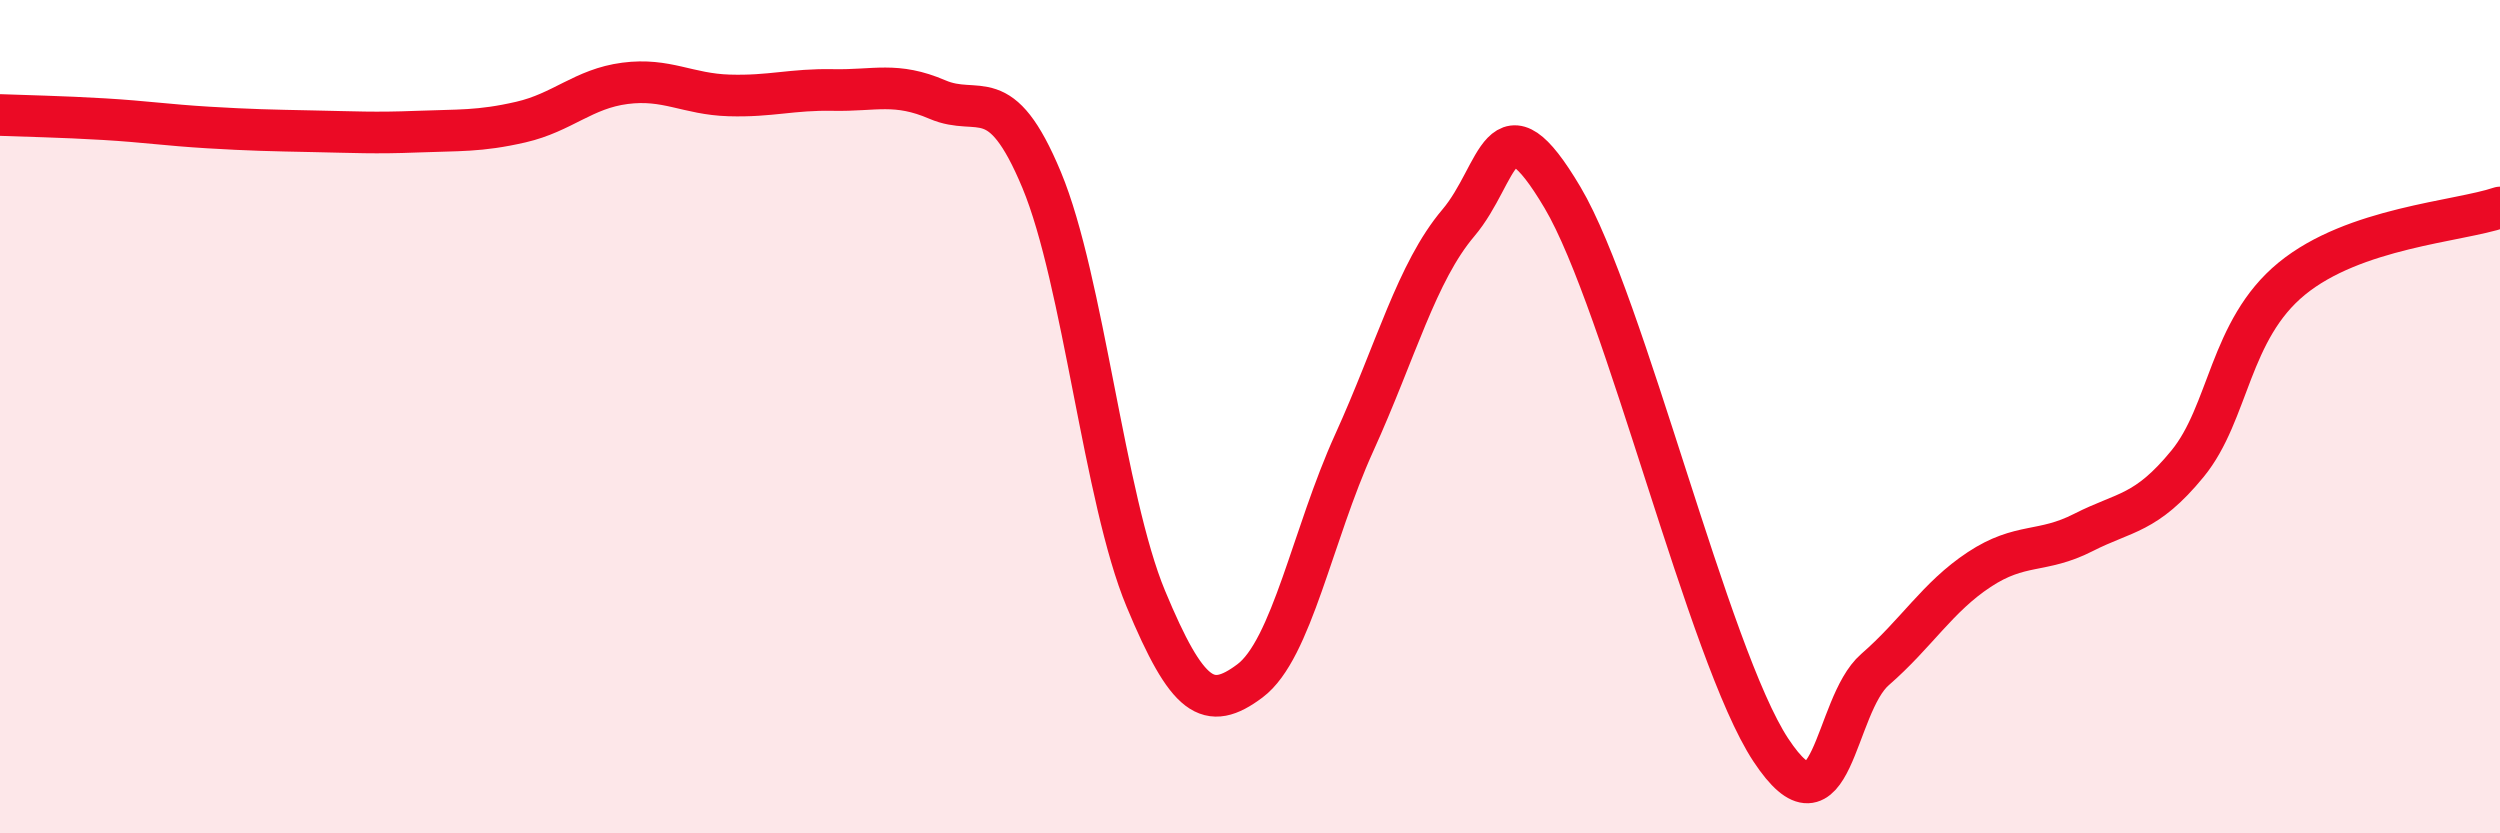
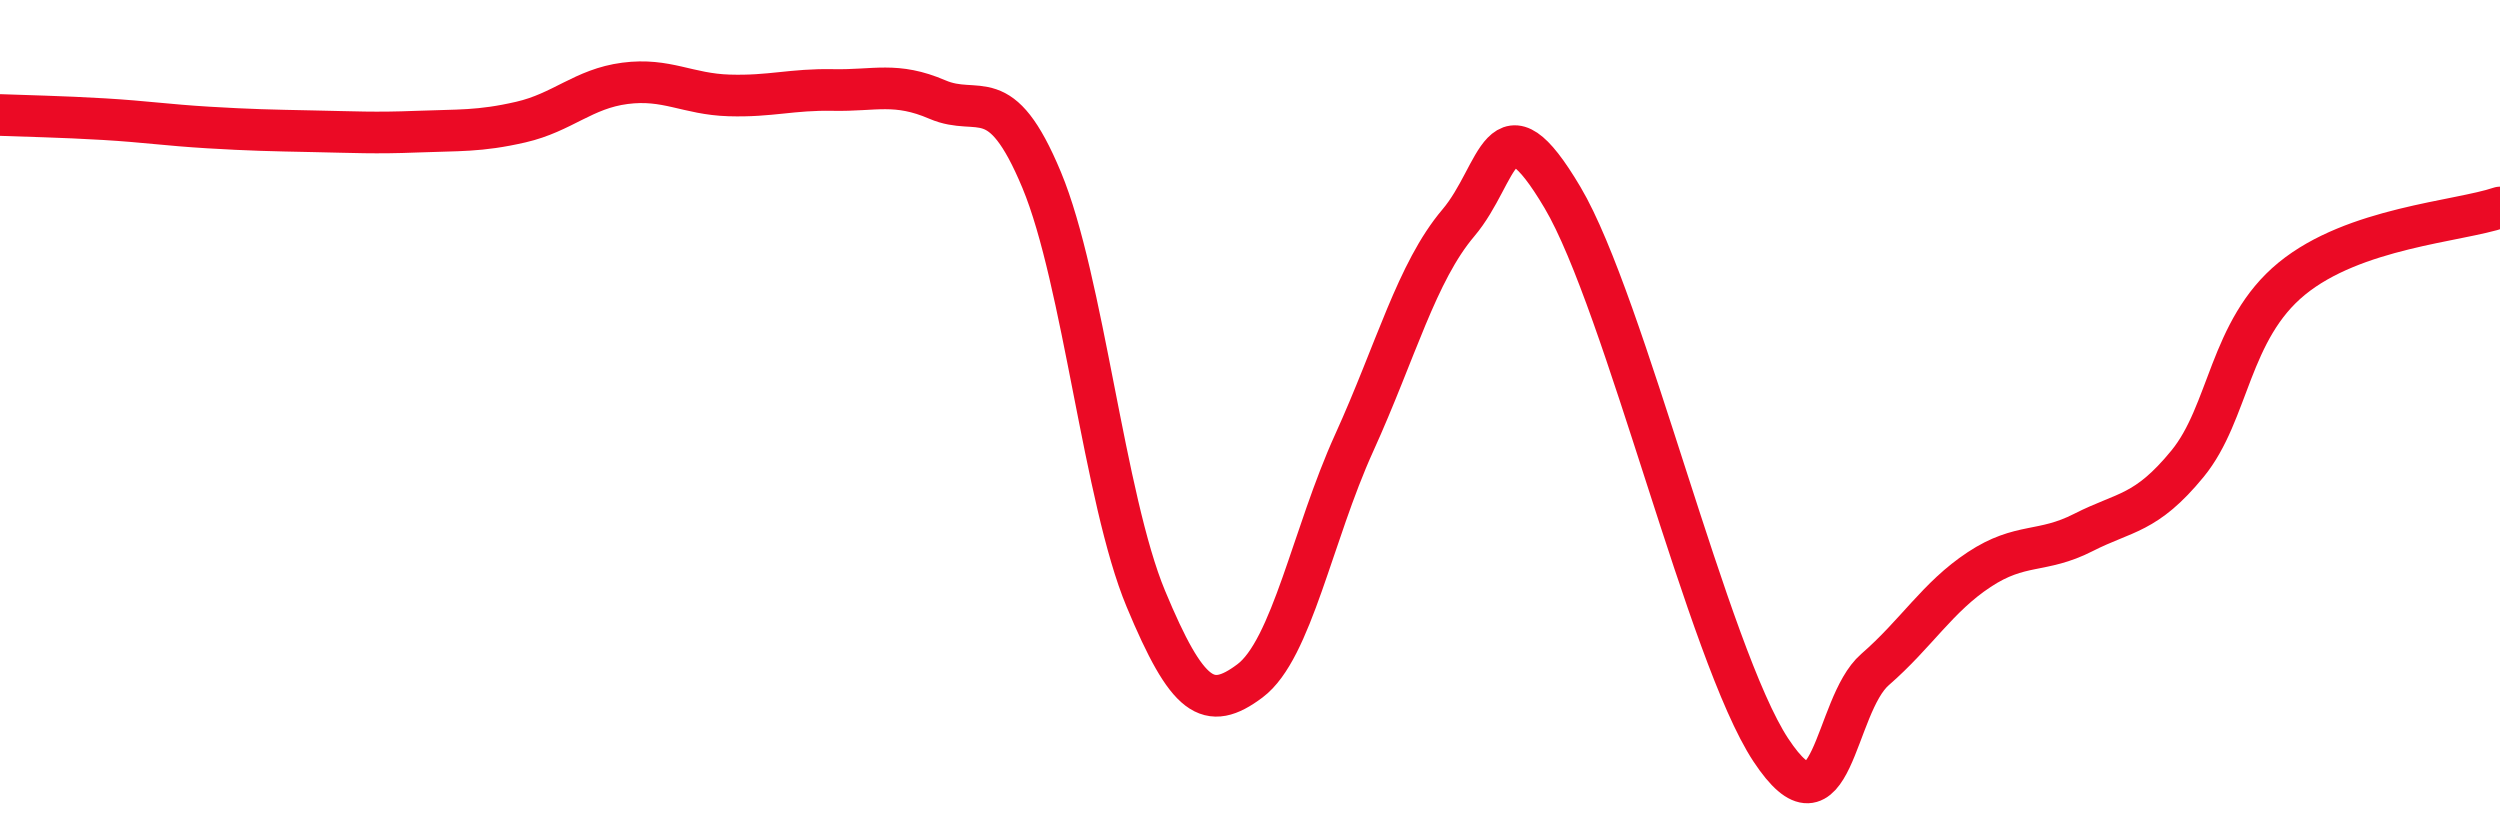
<svg xmlns="http://www.w3.org/2000/svg" width="60" height="20" viewBox="0 0 60 20">
-   <path d="M 0,2.76 C 0.5,2.78 1.5,2.8 2.5,2.86 C 3.5,2.92 4,3 5,3.06 C 6,3.12 6.5,3.13 7.5,3.15 C 8.5,3.17 9,3.2 10,3.16 C 11,3.12 11.5,3.16 12.5,2.93 C 13.5,2.7 14,2.13 15,2 C 16,1.87 16.5,2.26 17.5,2.29 C 18.5,2.32 19,2.14 20,2.16 C 21,2.18 21.5,1.96 22.5,2.39 C 23.5,2.82 24,1.92 25,4.32 C 26,6.72 26.5,11.97 27.5,14.37 C 28.5,16.77 29,17.09 30,16.34 C 31,15.59 31.5,12.83 32.5,10.63 C 33.5,8.43 34,6.53 35,5.35 C 36,4.17 36,2.21 37.5,4.74 C 39,7.27 41,15.73 42.5,18 C 44,20.27 44,16.94 45,16.07 C 46,15.2 46.5,14.33 47.5,13.67 C 48.5,13.01 49,13.29 50,12.78 C 51,12.27 51.5,12.35 52.5,11.13 C 53.5,9.91 53.5,7.92 55,6.69 C 56.5,5.46 59,5.32 60,4.98L60 20L0 20Z" fill="#EB0A25" opacity="0.1" stroke-linecap="round" stroke-linejoin="round" />
  <path d="M 0,2.76 C 0.5,2.78 1.5,2.8 2.5,2.86 C 3.5,2.92 4,3 5,3.06 C 6,3.12 6.5,3.13 7.5,3.15 C 8.5,3.17 9,3.2 10,3.16 C 11,3.12 11.5,3.16 12.5,2.93 C 13.5,2.7 14,2.13 15,2 C 16,1.87 16.5,2.26 17.5,2.29 C 18.5,2.32 19,2.14 20,2.16 C 21,2.18 21.5,1.96 22.5,2.39 C 23.5,2.82 24,1.92 25,4.32 C 26,6.72 26.5,11.97 27.5,14.37 C 28.5,16.77 29,17.09 30,16.34 C 31,15.59 31.5,12.83 32.5,10.63 C 33.5,8.43 34,6.53 35,5.35 C 36,4.17 36,2.21 37.5,4.74 C 39,7.27 41,15.73 42.5,18 C 44,20.27 44,16.94 45,16.07 C 46,15.2 46.5,14.33 47.5,13.67 C 48.5,13.01 49,13.29 50,12.78 C 51,12.27 51.5,12.35 52.5,11.13 C 53.5,9.91 53.5,7.92 55,6.69 C 56.5,5.46 59,5.32 60,4.98" stroke="#EB0A25" stroke-width="1" fill="none" stroke-linecap="round" stroke-linejoin="round" />
</svg>